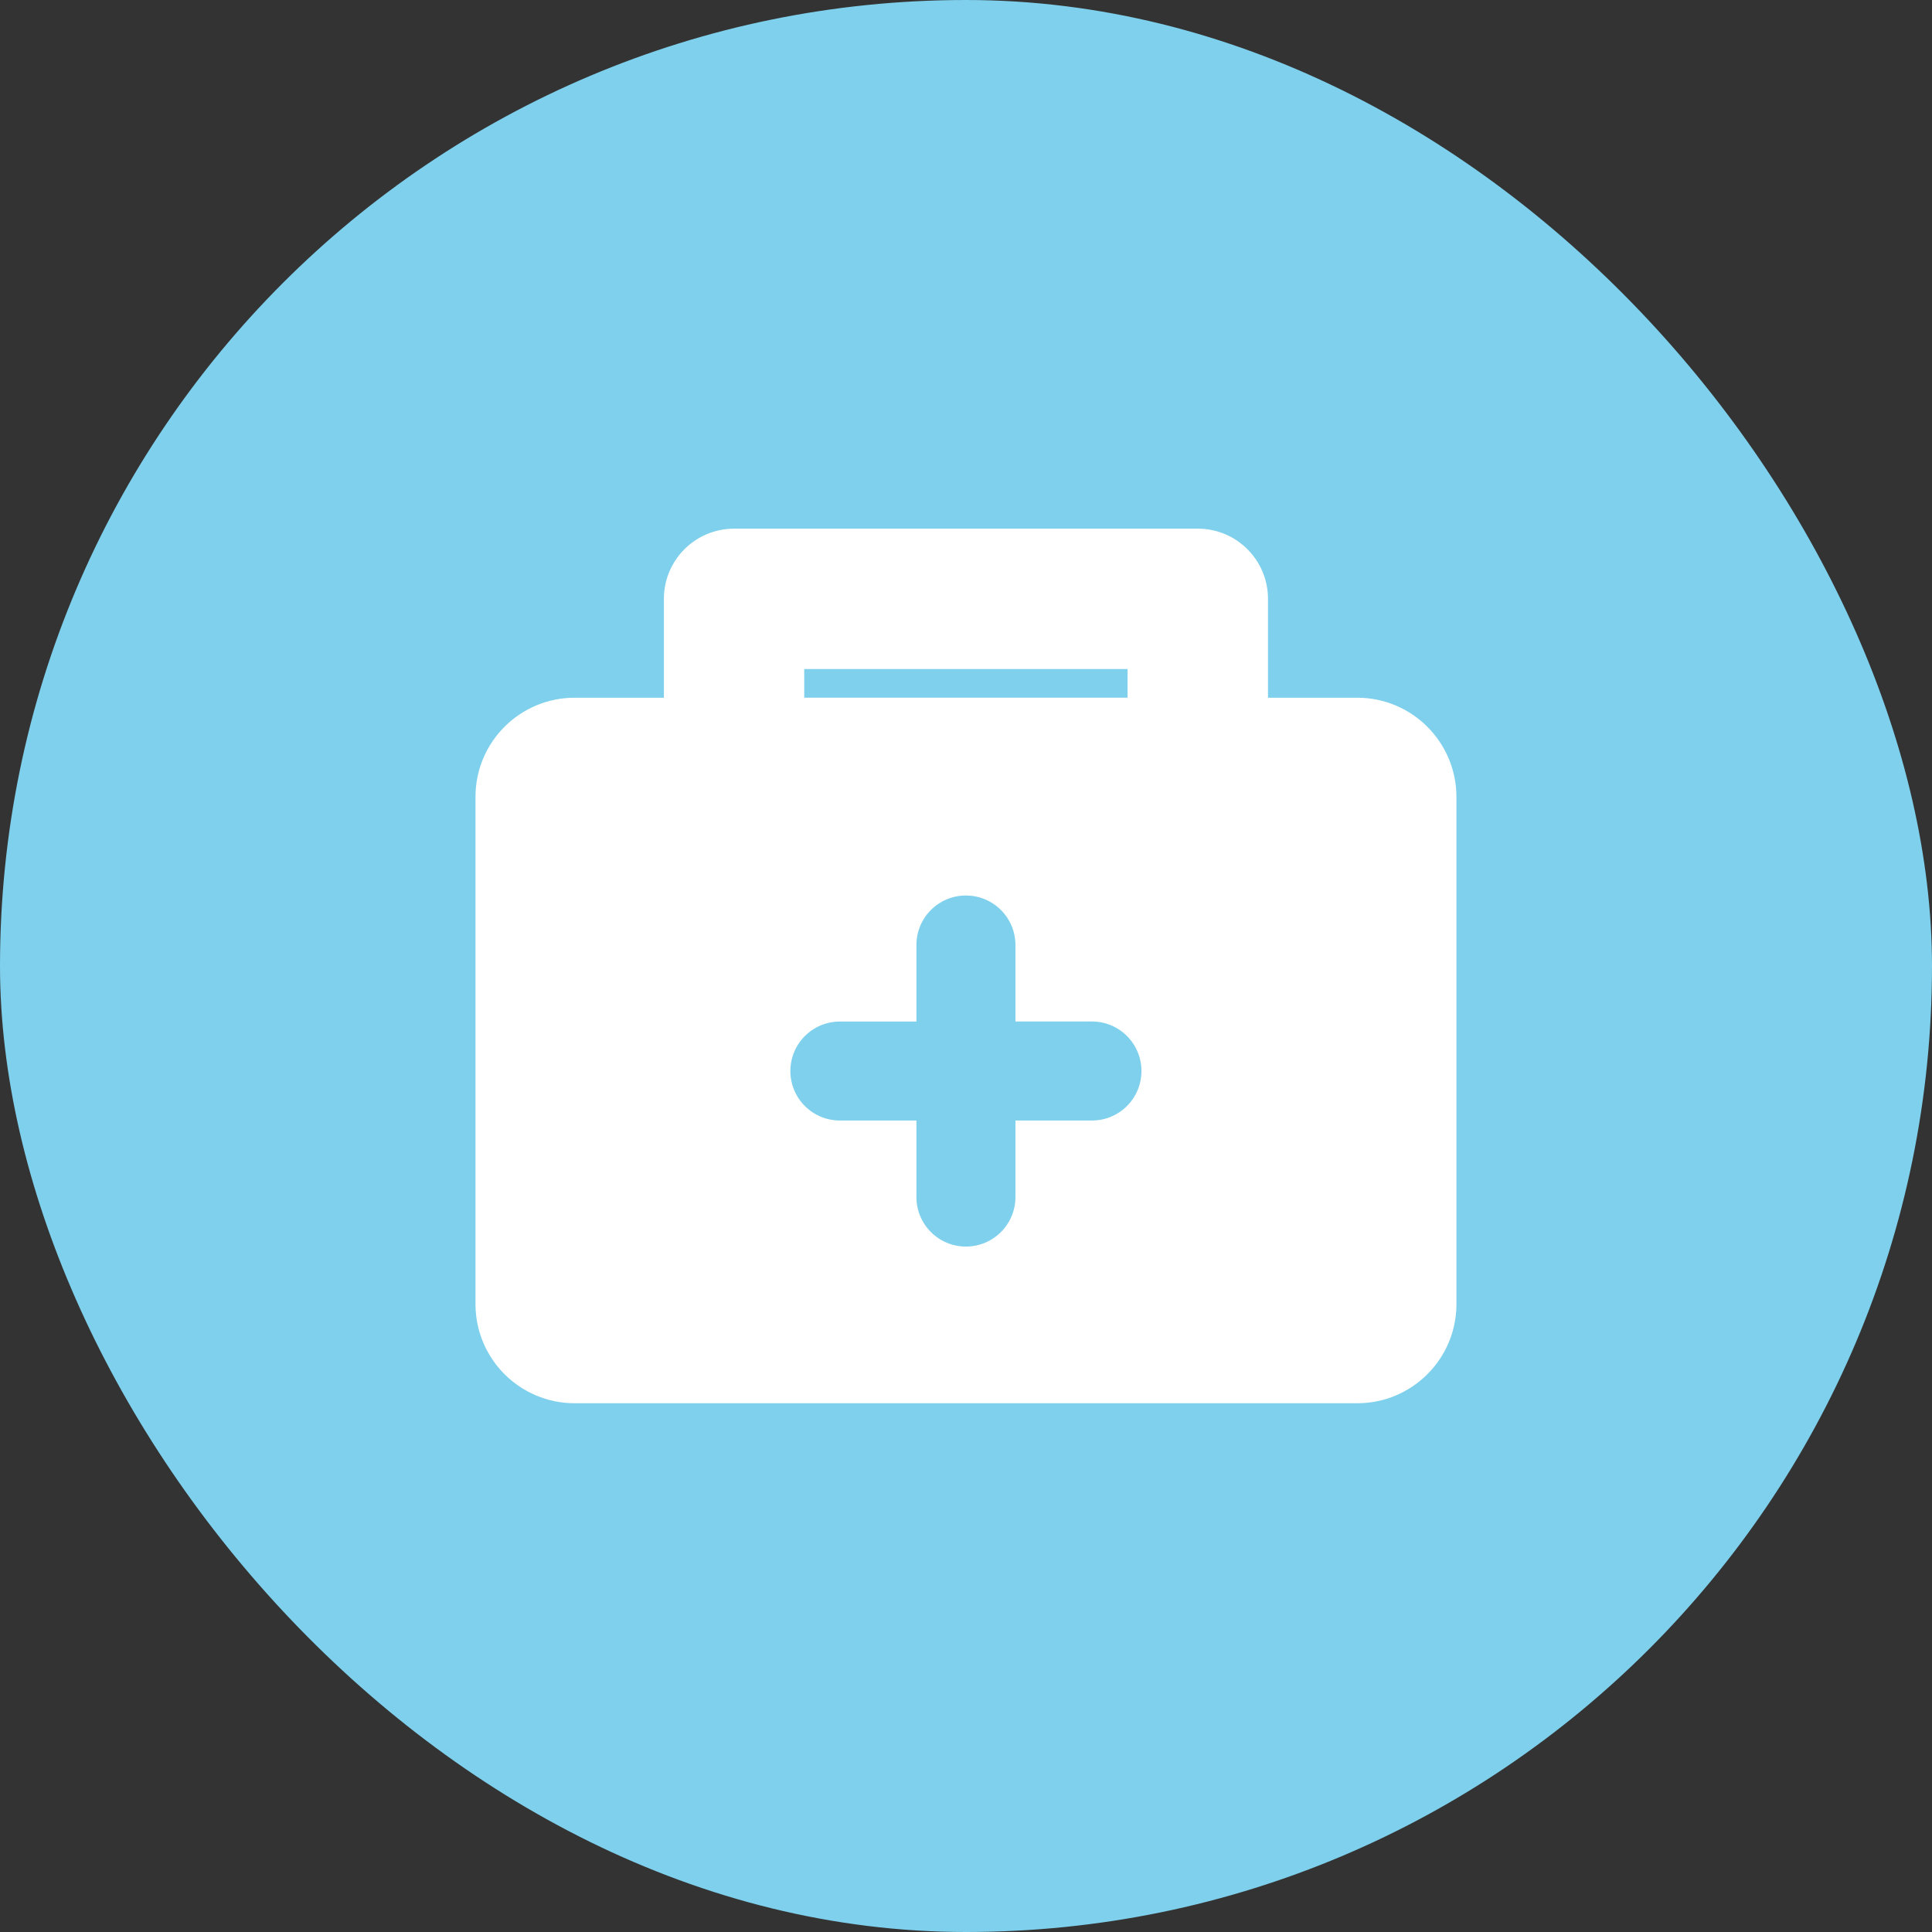
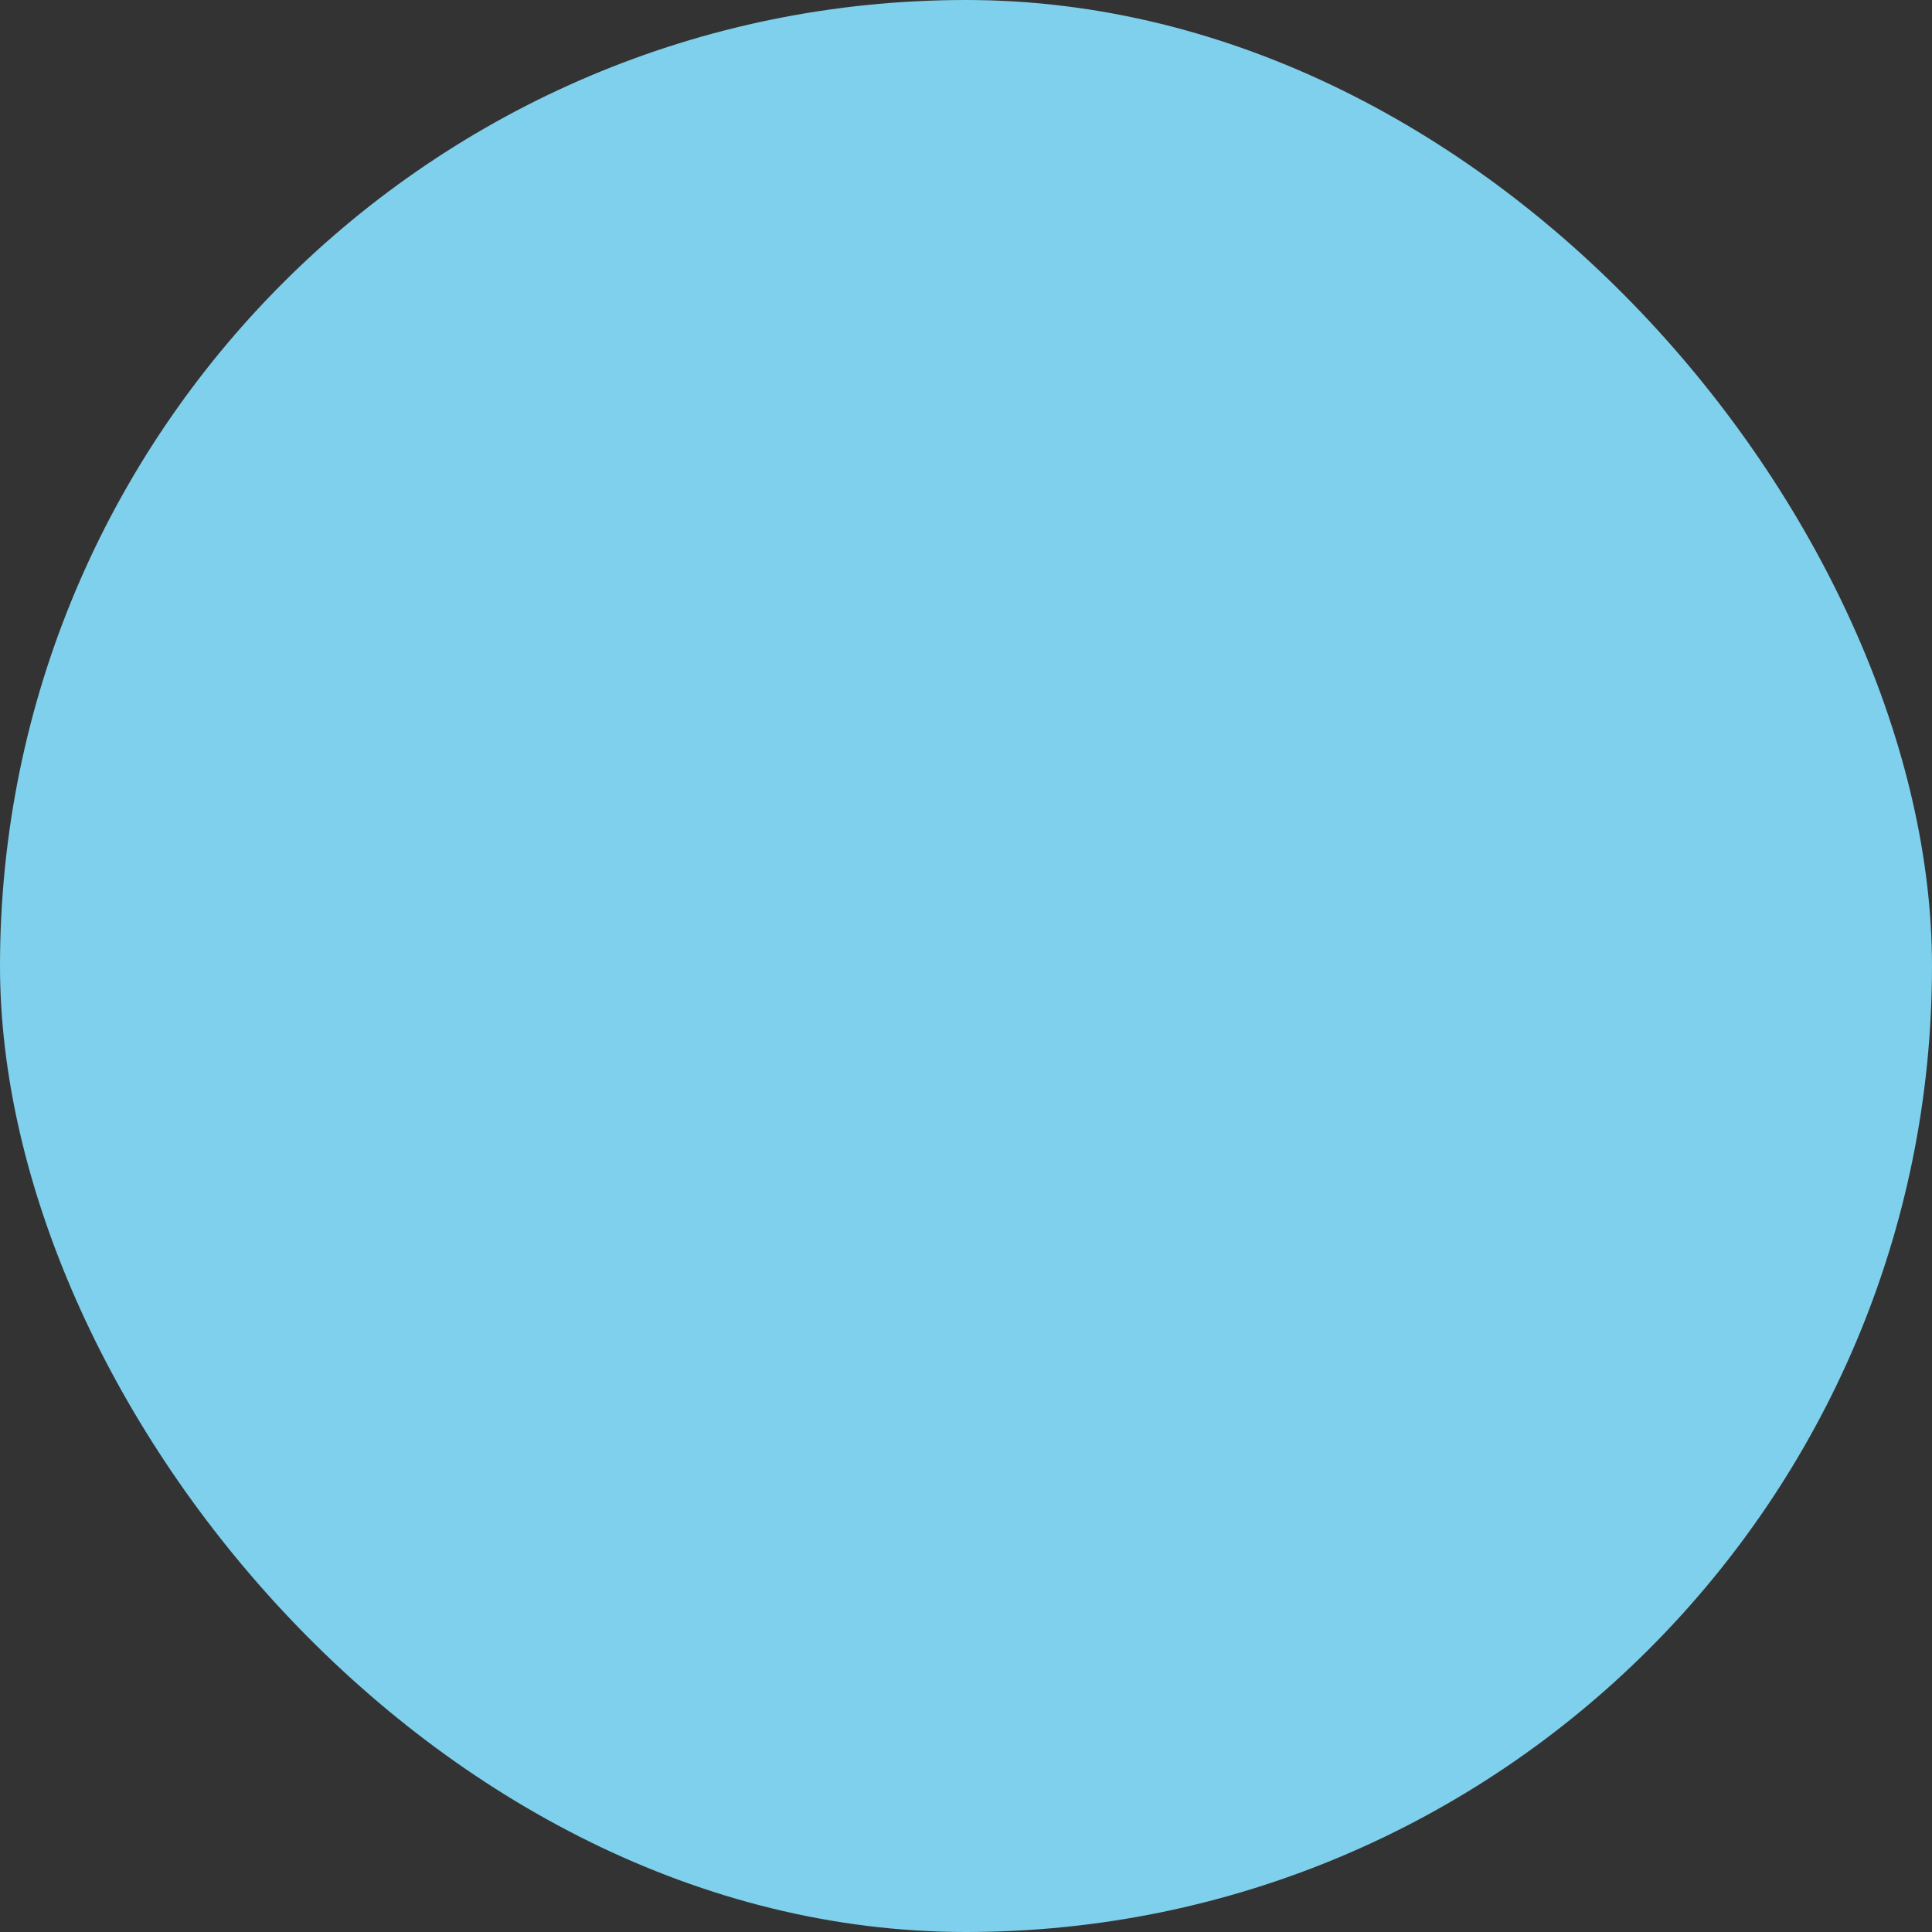
<svg xmlns="http://www.w3.org/2000/svg" fill="#ffffff" id="Capa_1" width="800px" height="800px" viewBox="-19.94 -19.94 78.99 78.99" xml:space="preserve" stroke="#ffffff">
  <rect x="-19.94" y="-19.94" width="78.99" height="78.99" fill="#333333" stroke="none" />
  <g id="SVGRepo_bgCarrier" stroke-width="0" transform="translate(0,0), scale(1)">
    <rect x="-19.94" y="-19.94" width="78.99" height="78.99" rx="39.495" fill="#7ed0ec" />
  </g>
  <g id="SVGRepo_tracerCarrier" stroke-linecap="round" stroke-linejoin="round" />
  <g id="SVGRepo_iconCarrier">
    <g>
-       <path d="M35.549,9.086h-4.147V4.544c0-1.309-1.062-2.37-2.369-2.37h-18.96c-1.309,0-2.37,1.061-2.37,2.37v4.542H3.556 C1.591,9.086,0,10.678,0,12.641v20.736c0,1.963,1.591,3.555,3.556,3.555h31.995c1.963,0,3.556-1.591,3.556-3.555V12.641 C39.104,10.677,37.512,9.086,35.549,9.086z M12.441,6.913H26.66v2.172H12.441V6.913z M24.703,26.372h-2.627v2.63 c0,1.394-1.131,2.524-2.526,2.524c-1.394,0-2.522-1.132-2.522-2.524v-2.63h-2.629c-1.396,0-2.524-1.129-2.524-2.523 s1.131-2.523,2.524-2.523h2.629v-2.629c0-1.394,1.13-2.524,2.522-2.524c1.395,0,2.526,1.129,2.526,2.524v2.627h2.627 c1.396,0,2.525,1.131,2.525,2.524C27.229,25.243,26.1,26.372,24.703,26.372z" />
-     </g>
+       </g>
  </g>
</svg>